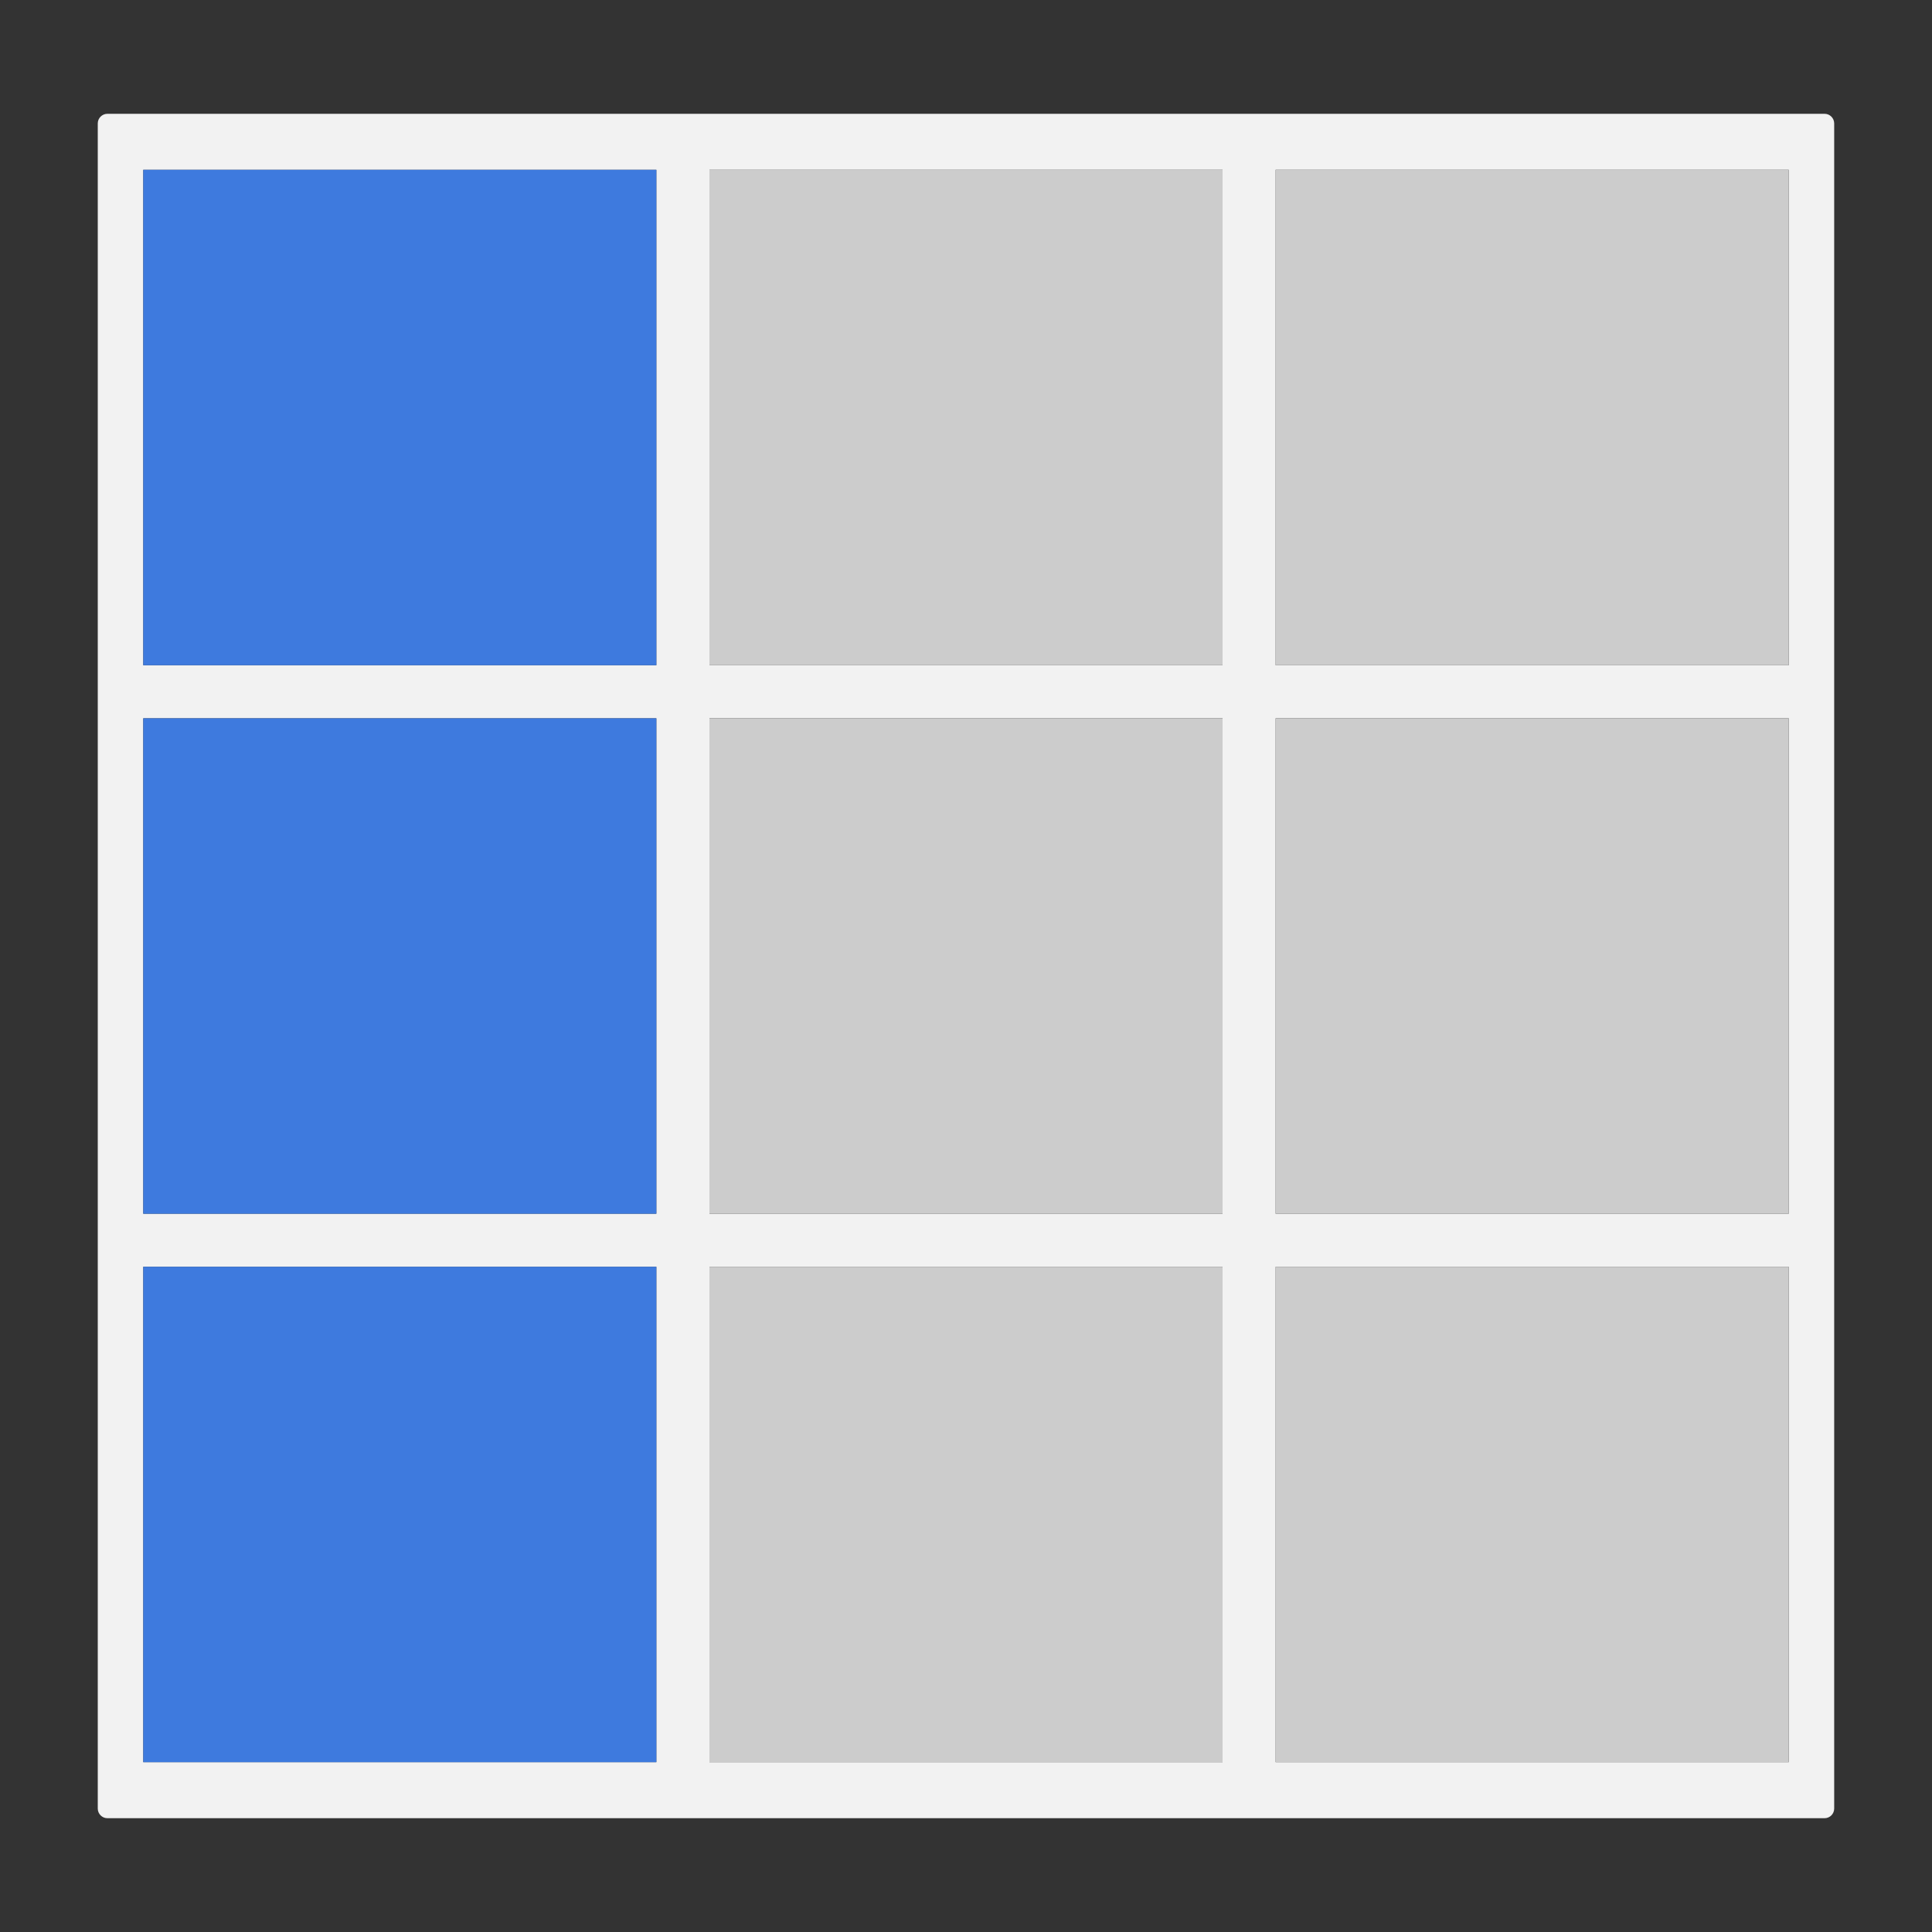
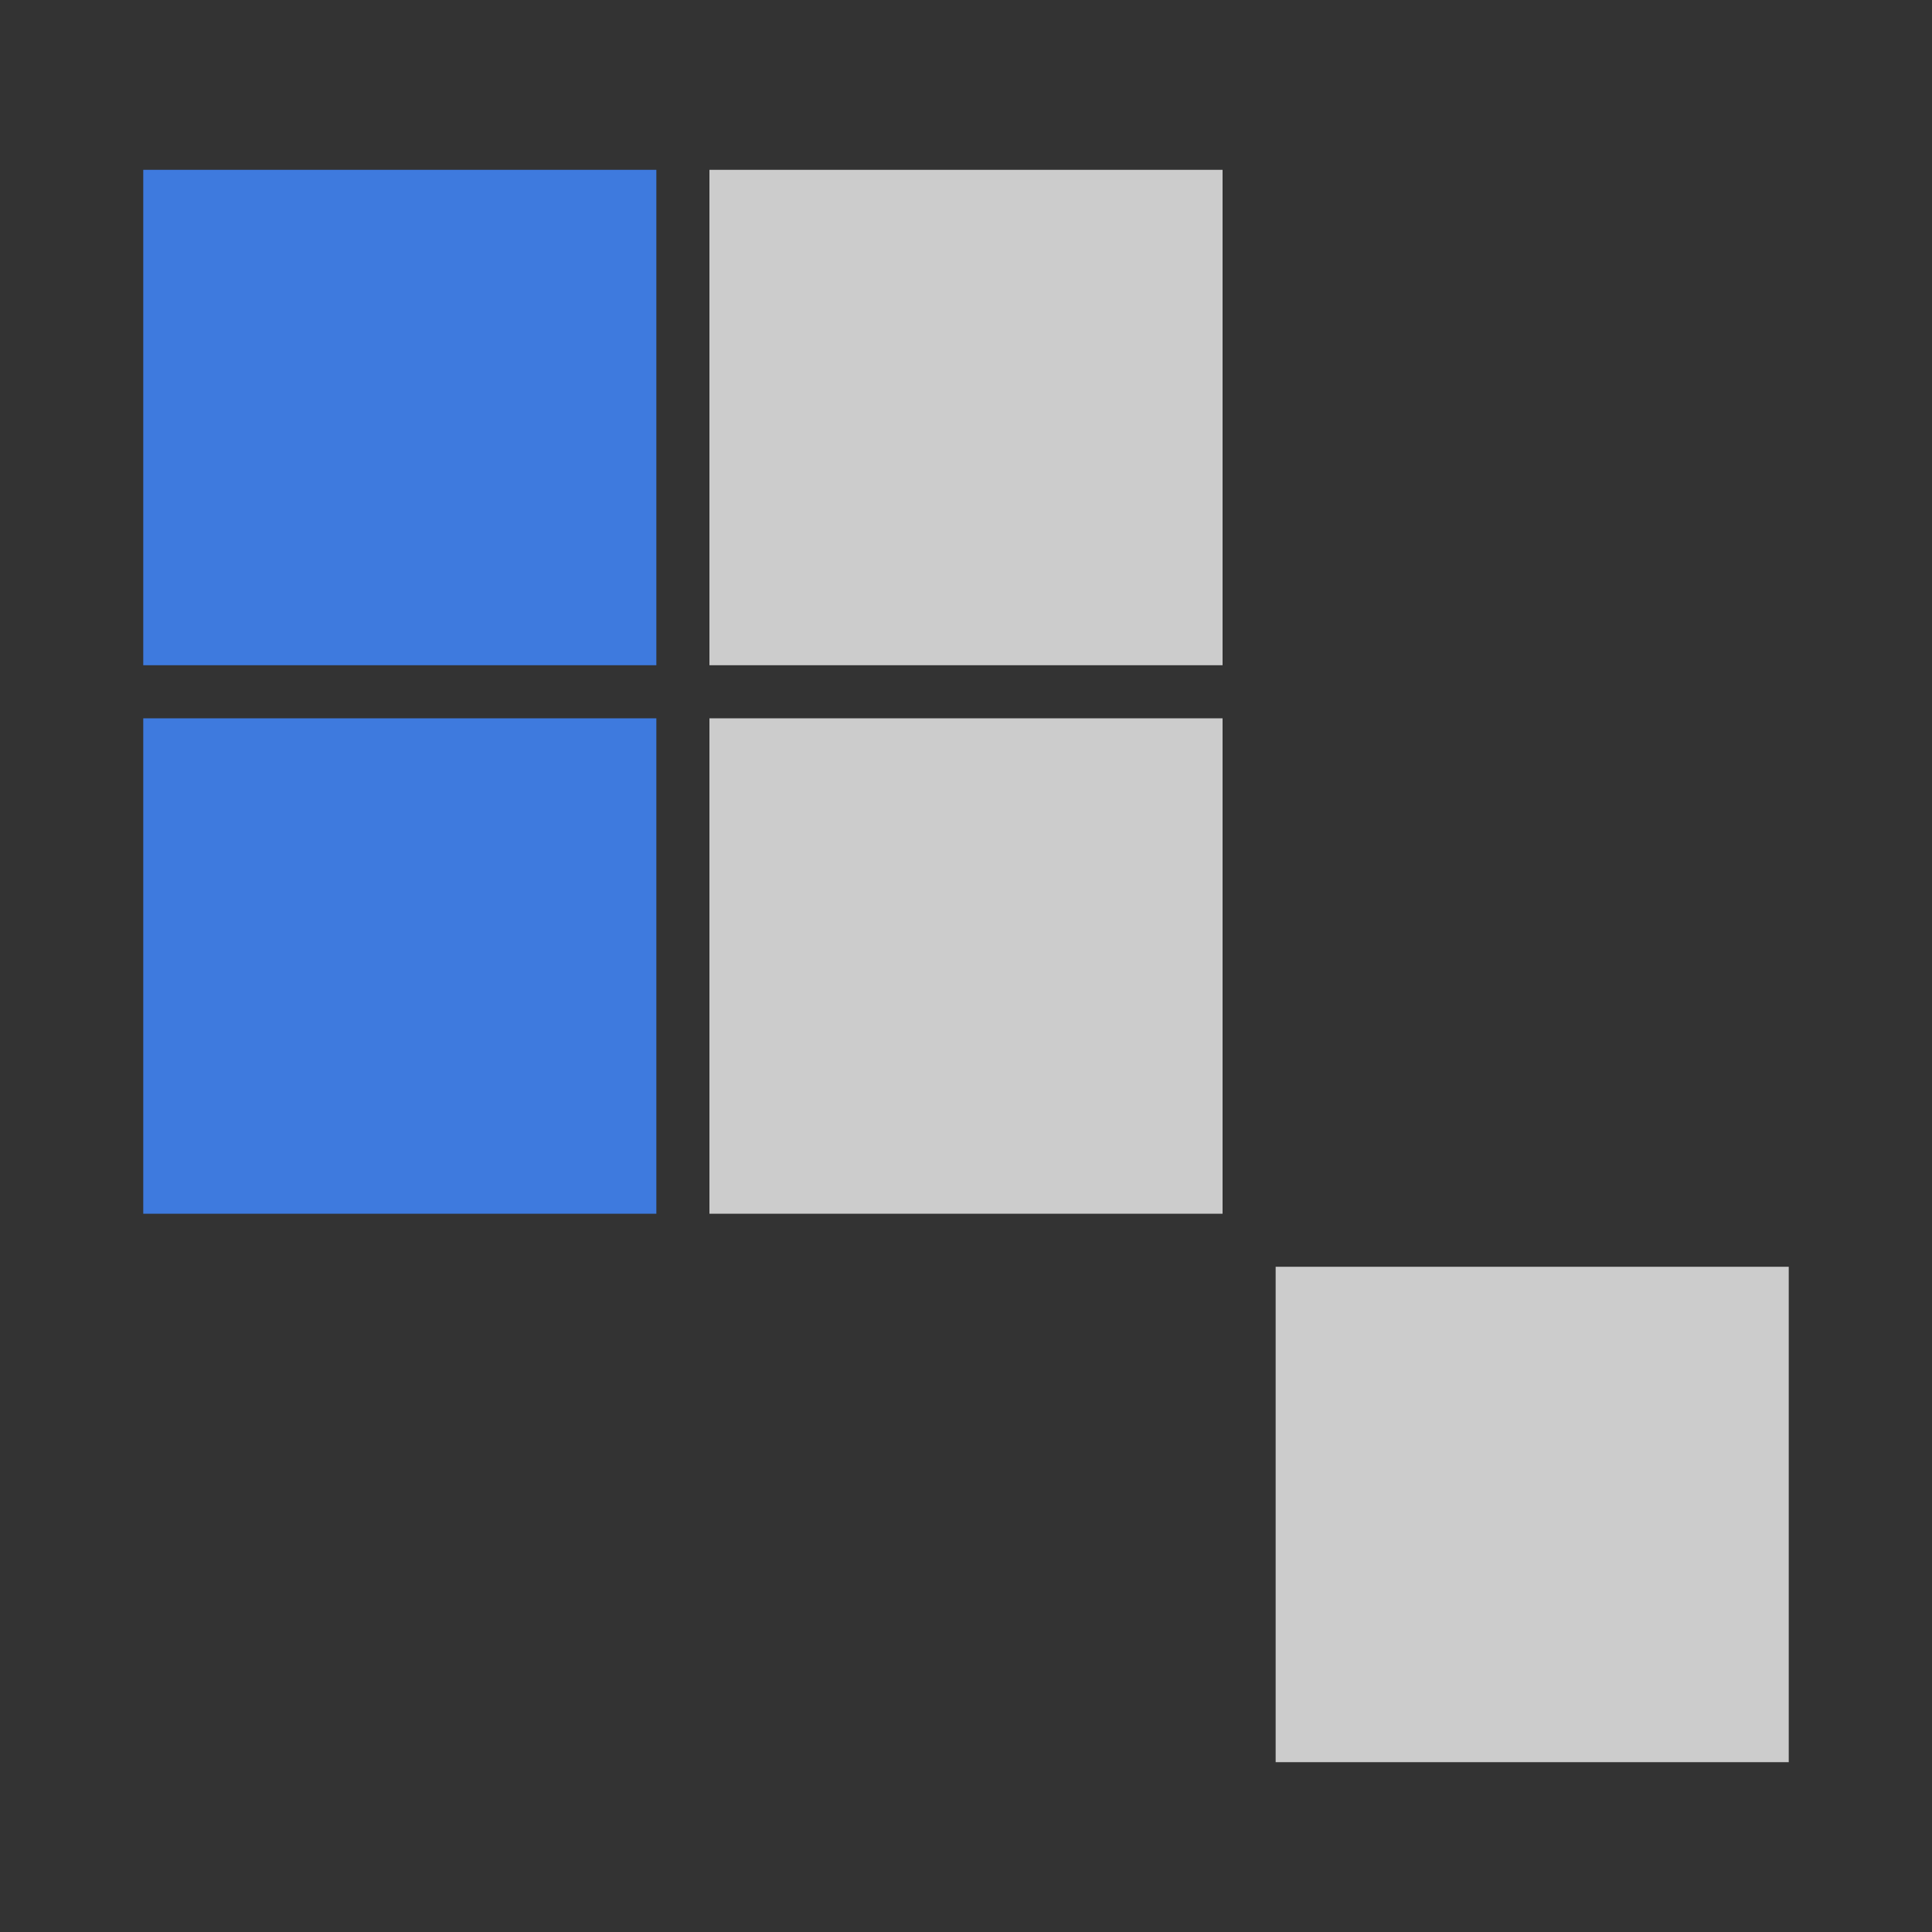
<svg xmlns="http://www.w3.org/2000/svg" width="40" height="40" viewBox="0 0 40 40" fill="none">
  <rect x="0" y="0" width="40" height="40" fill="#333333" stroke="none" />
-   <path d="M2.024 37.444C2.024 37.554 2.114 37.644 2.224 37.644H37.775C37.886 37.644 37.975 37.554 37.975 37.444V2.556C37.975 2.446 37.886 2.356 37.775 2.356H2.224C2.114 2.356 2.024 2.446 2.024 2.556V37.444ZM26.411 3.516H37.034V13.773H26.411V3.516ZM26.411 14.871H37.034V25.128H26.411V14.871ZM26.411 26.227H37.034V36.483H26.411V26.227ZM14.688 3.516H25.312V13.773H14.688V3.516ZM14.688 14.871H25.312V25.128H14.688V14.871ZM14.688 26.227H25.312V36.483H14.688V26.227ZM2.966 3.516H13.589V13.773H2.966V3.516ZM2.966 14.871H13.589V25.128H2.966V14.871ZM2.966 26.227H13.589V36.483H2.966V26.227Z" fill="#F2F2F2" />
  <path d="M13.589 3.516H2.966V13.773H13.589V3.516Z" fill="#3E7ADE" />
  <path d="M25.312 3.516H14.688V13.773H25.312V3.516Z" fill="#CCCCCC" />
-   <path d="M37.034 3.516H26.411V13.773H37.034V3.516Z" fill="#CCCCCC" />
  <path d="M13.589 14.872H2.966V25.129H13.589V14.872Z" fill="#3E7ADE" />
  <path d="M25.312 14.872H14.688V25.129H25.312V14.872Z" fill="#CCCCCC" />
-   <path d="M37.034 14.872H26.411V25.129H37.034V14.872Z" fill="#CCCCCC" />
-   <path d="M13.589 26.227H2.966V36.484H13.589V26.227Z" fill="#3E7ADE" />
-   <path d="M25.312 26.227H14.688V36.484H25.312V26.227Z" fill="#CCCCCC" />
+   <path d="M25.312 26.227V36.484H25.312V26.227Z" fill="#CCCCCC" />
  <path d="M37.034 26.227H26.411V36.484H37.034V26.227Z" fill="#CCCCCC" />
</svg>